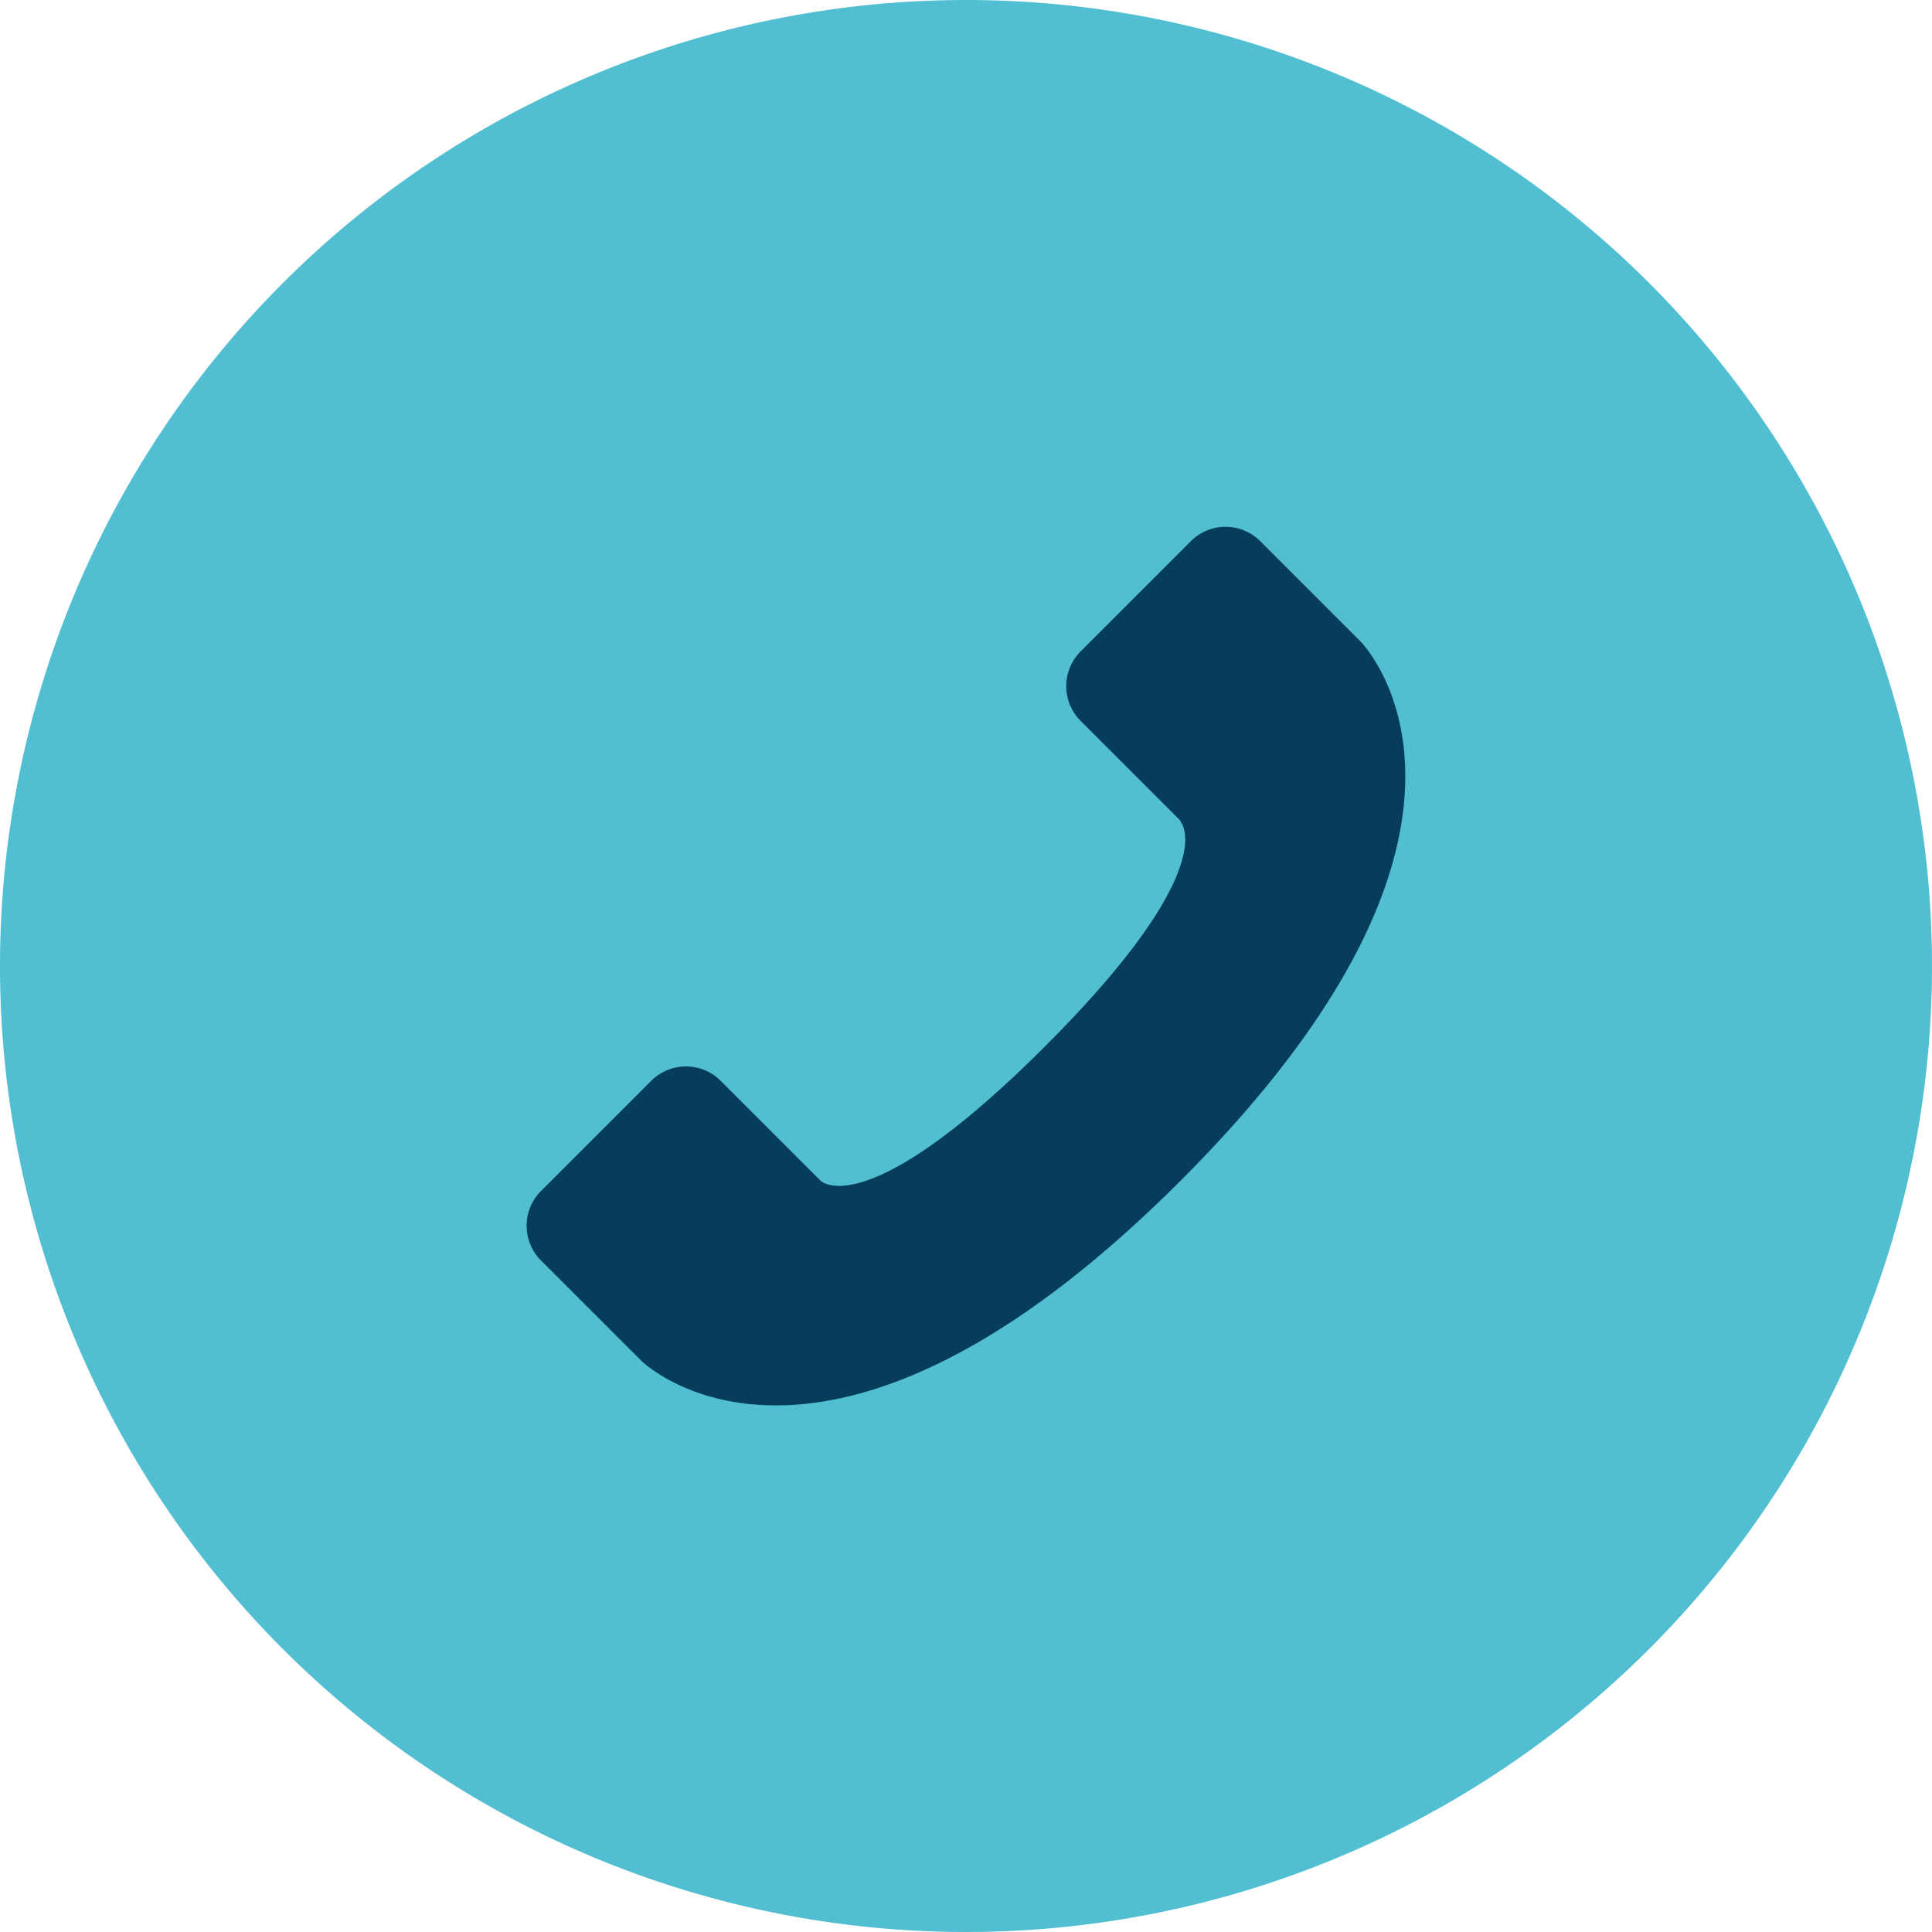
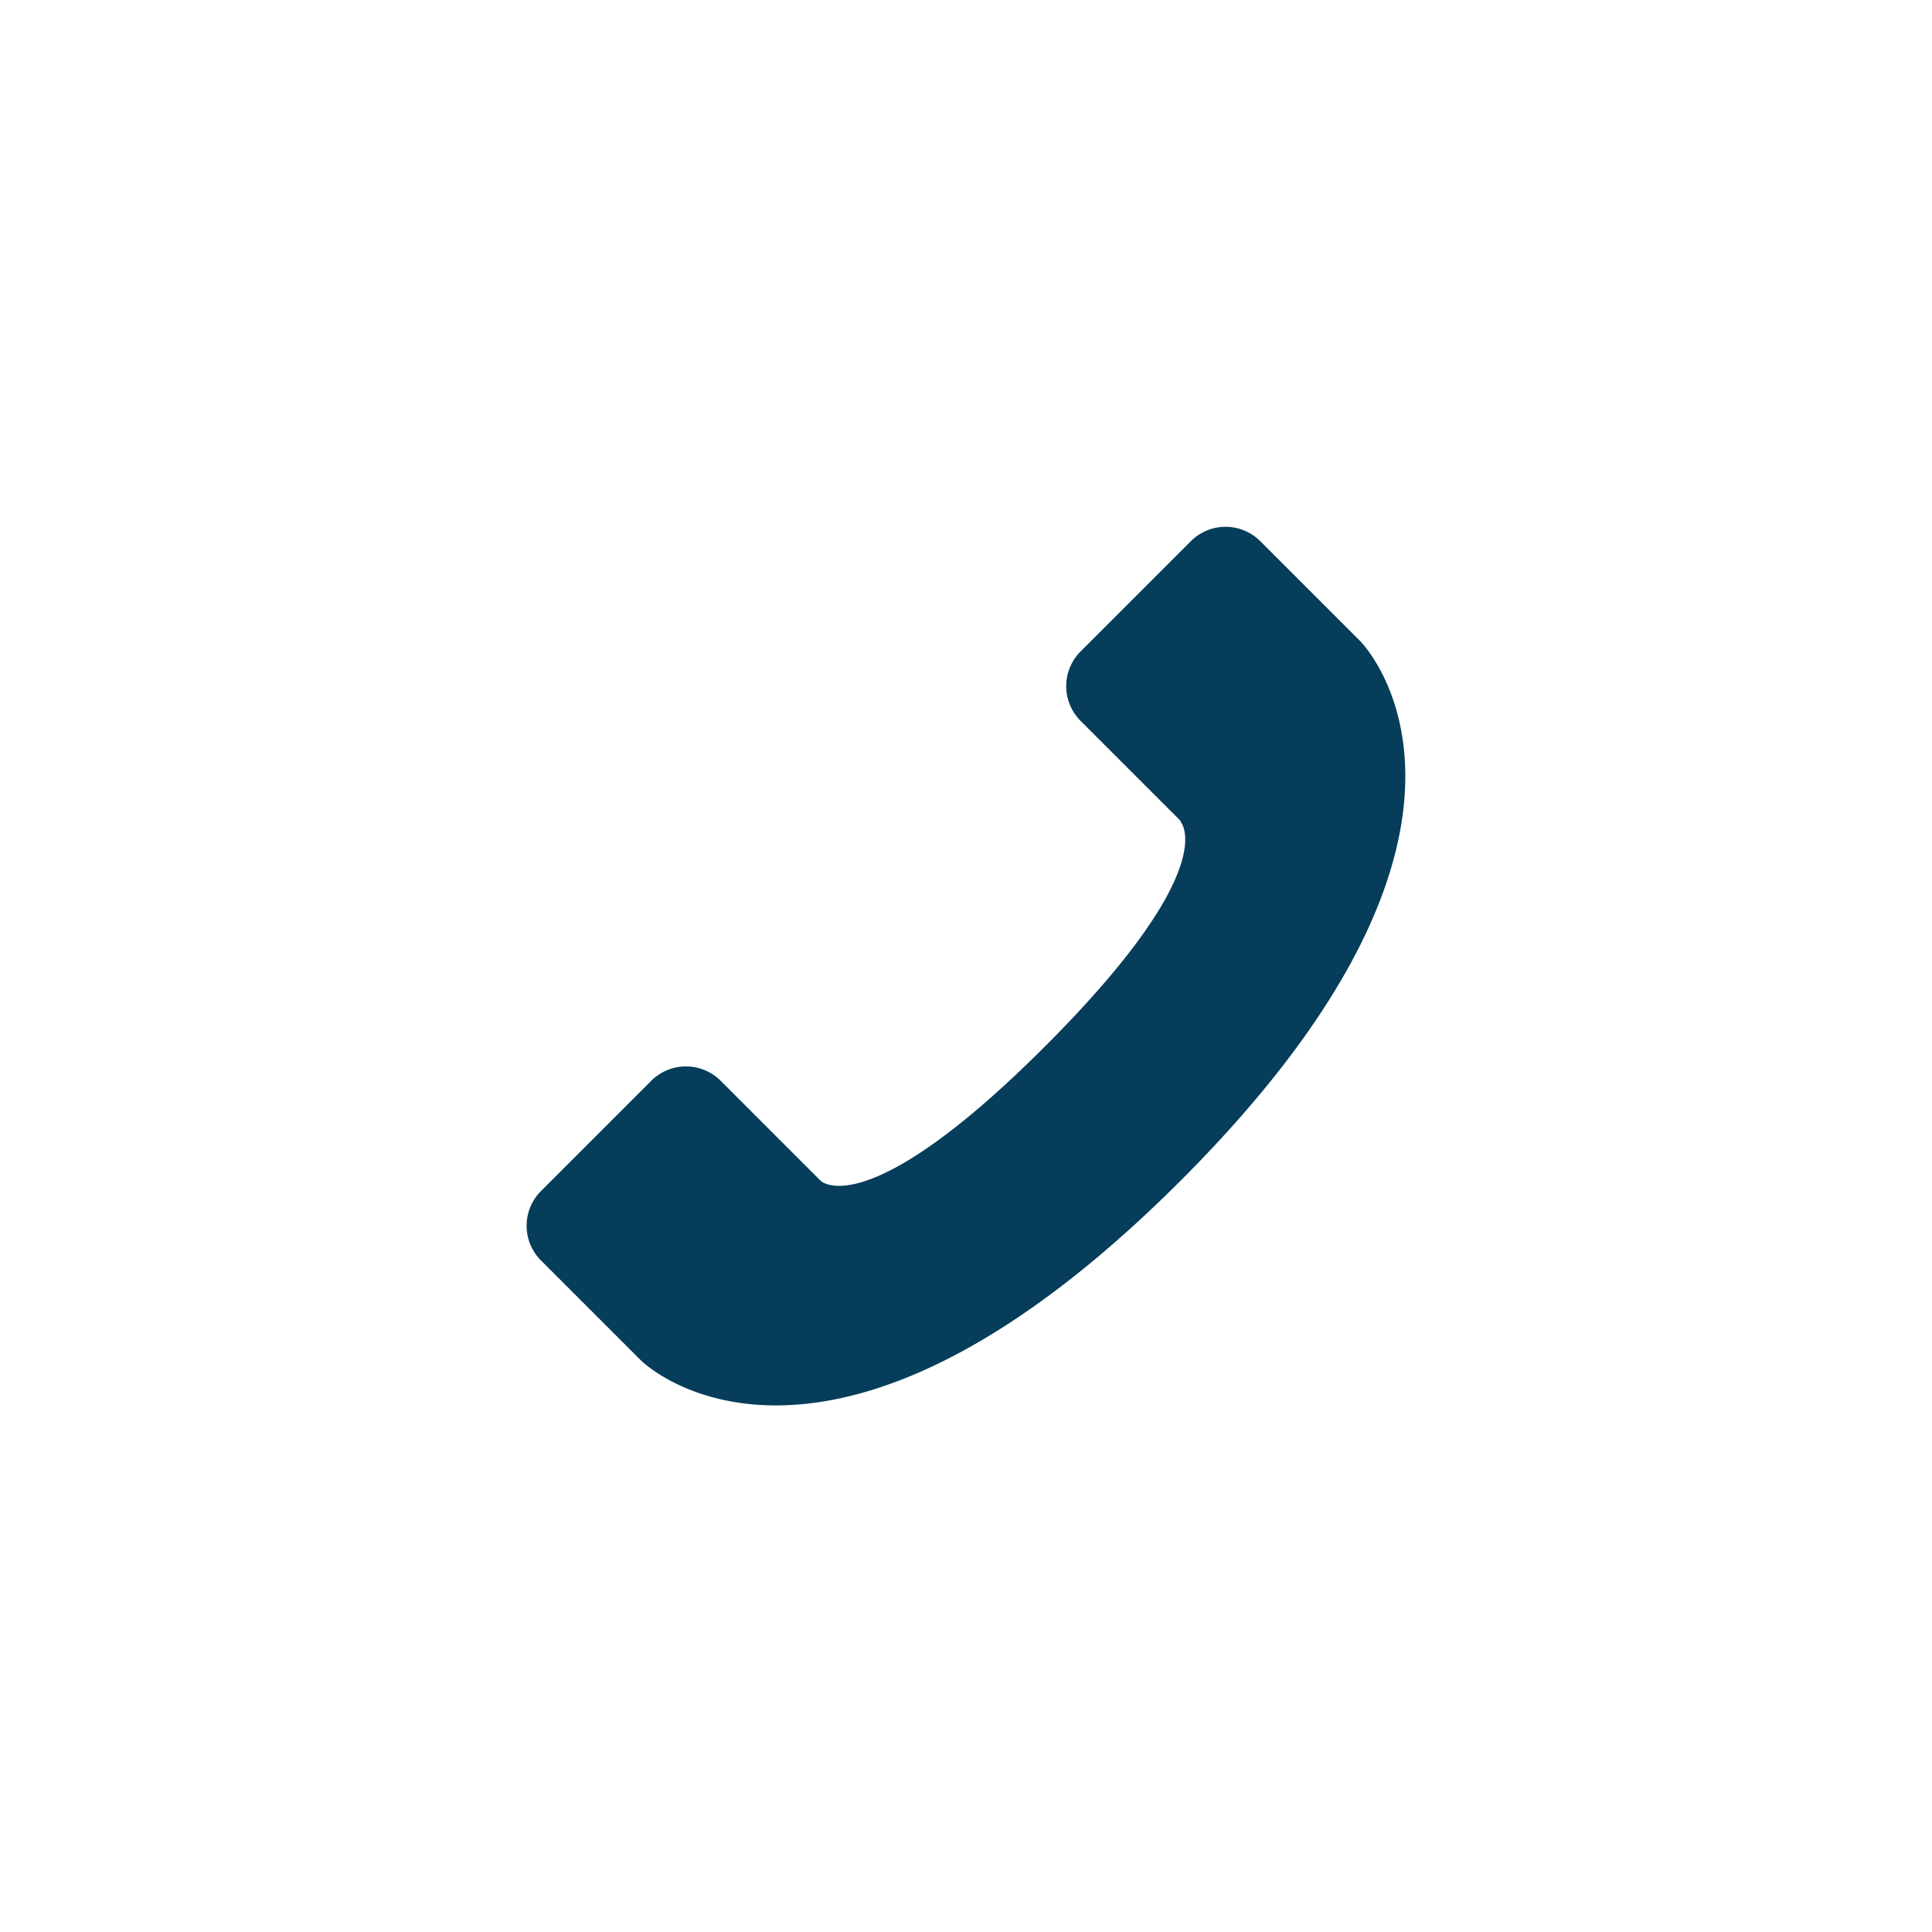
<svg xmlns="http://www.w3.org/2000/svg" width="100" height="100" viewBox="0 0 100 100">
  <g id="Preventicus-Telefon" transform="translate(-22.5 -22.5)">
-     <path id="Pfad_381" d="M72.5,22.5a50,50,0,1,1-50,50A50.005,50.005,0,0,1,72.5,22.5Z" fill="#51bfd1" />
    <path id="Pfad_599" data-name="Pfad 599" d="M83.61,64.99l-5.18-5.18a2.541,2.541,0,0,1,0-3.59l5.71-5.71a2.541,2.541,0,0,1,3.59,0l5.18,5.18s9.31,9.31-9.3,27.92-27.93,9.31-27.93,9.31L50.5,87.74a2.541,2.541,0,0,1,0-3.59l5.71-5.71a2.541,2.541,0,0,1,3.59,0l5.18,5.18s2.33,2.33,11.63-6.98,6.98-11.63,6.98-11.63Z" fill="#053d5b" />
  </g>
</svg>